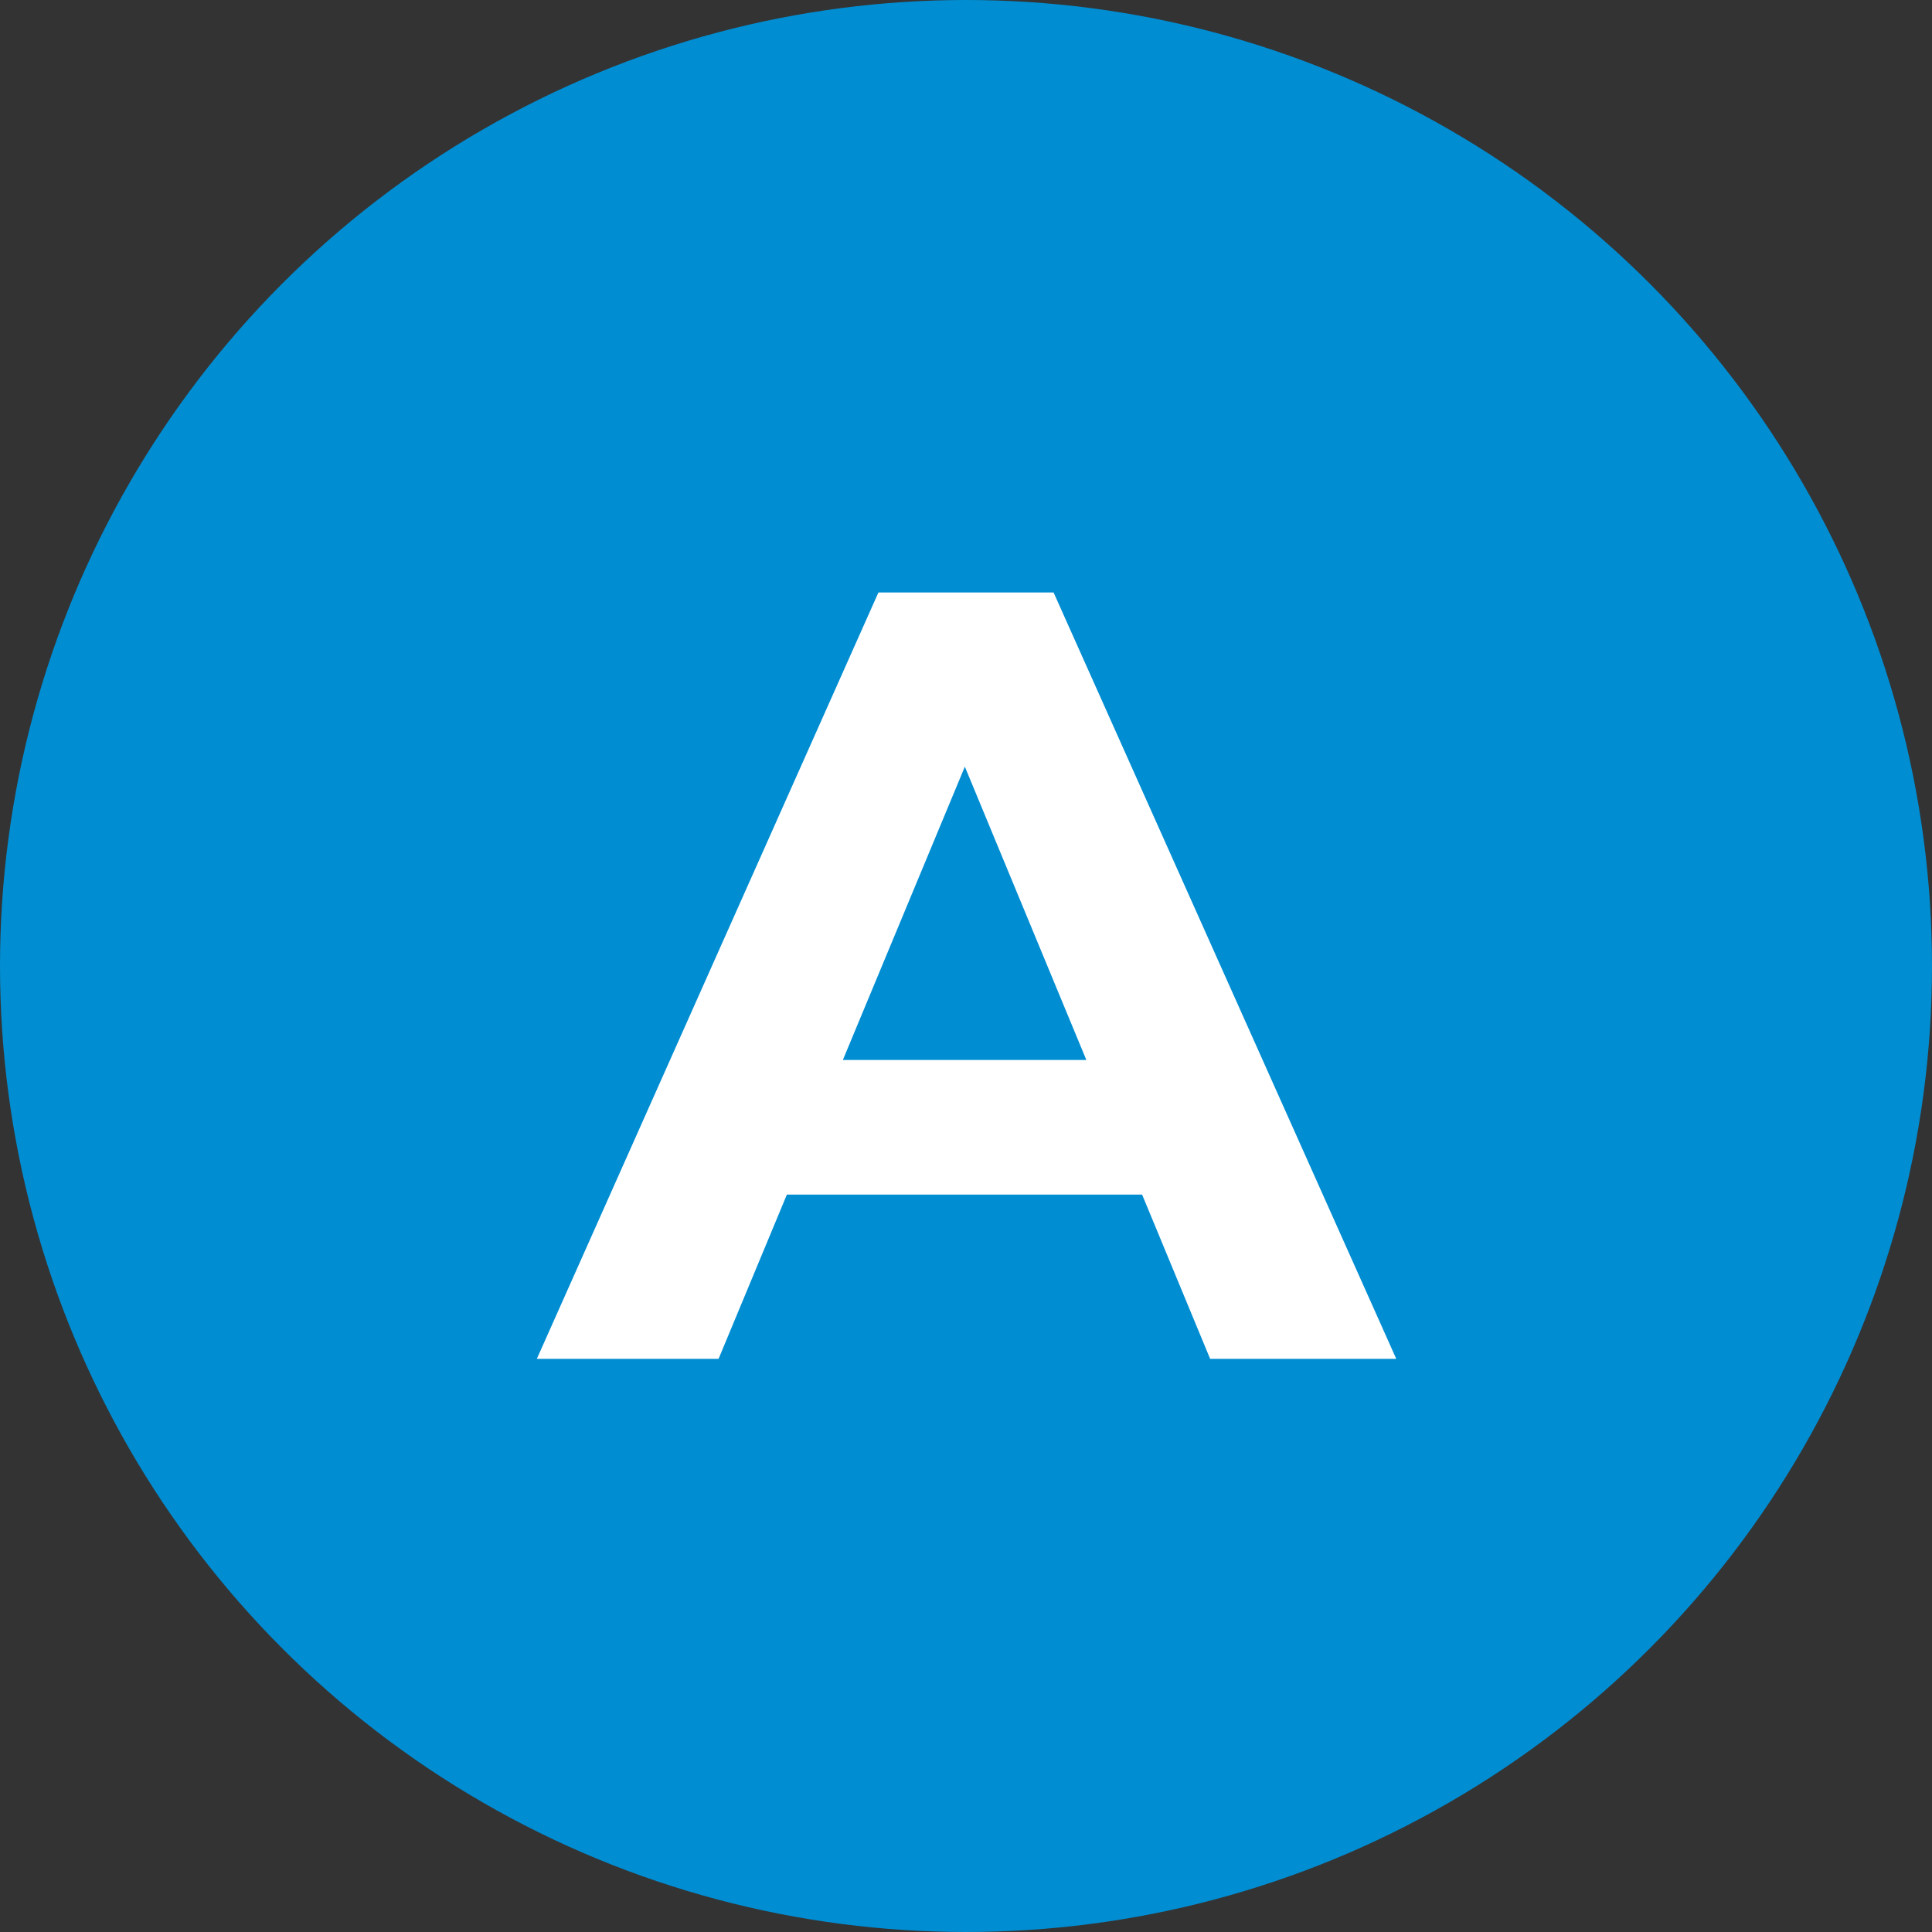
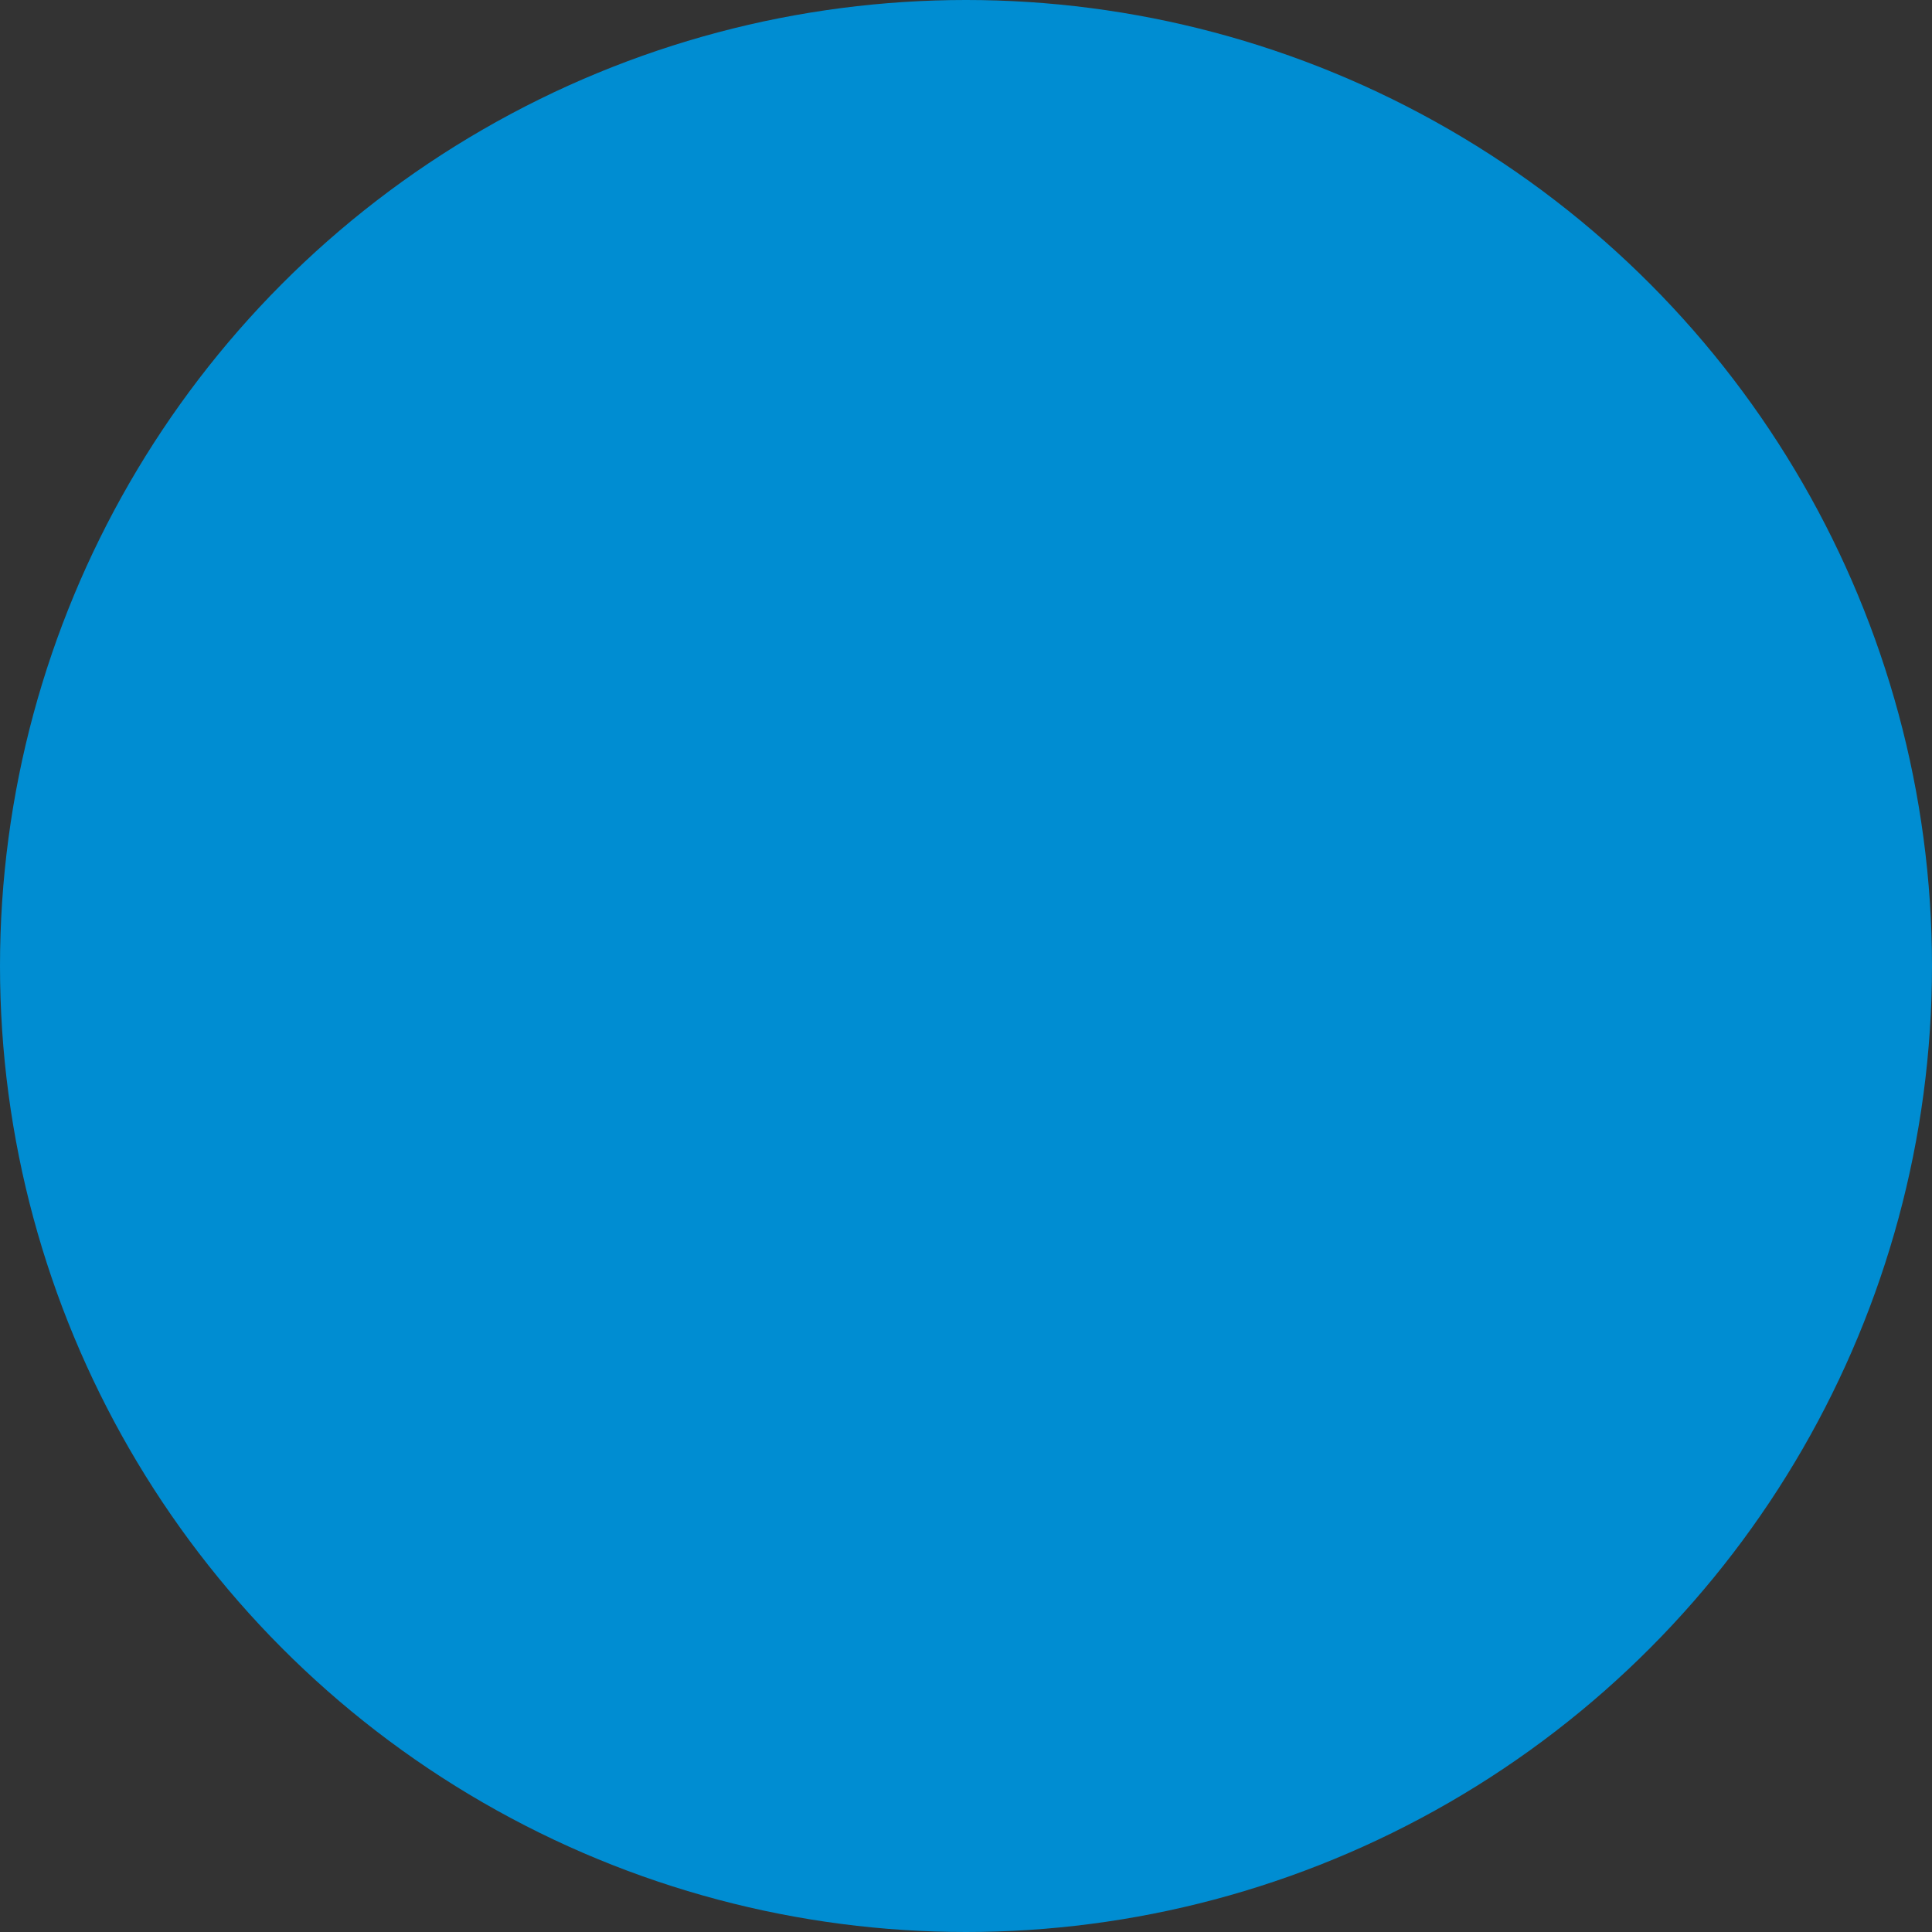
<svg xmlns="http://www.w3.org/2000/svg" width="300" height="300" viewBox="0 0 300 300" fill="none">
  <rect x="0" y="0" width="300" height="300" fill="#333333" stroke="none" />
  <circle cx="150" cy="150" r="150" fill="#008DD2" />
-   <path d="M83.36 211L136.4 92H163.6L216.81 211H187.91L144.39 105.94H155.27L111.58 211H83.36ZM109.88 185.5L117.19 164.59H178.39L185.87 185.5H109.88Z" fill="white" />
</svg>